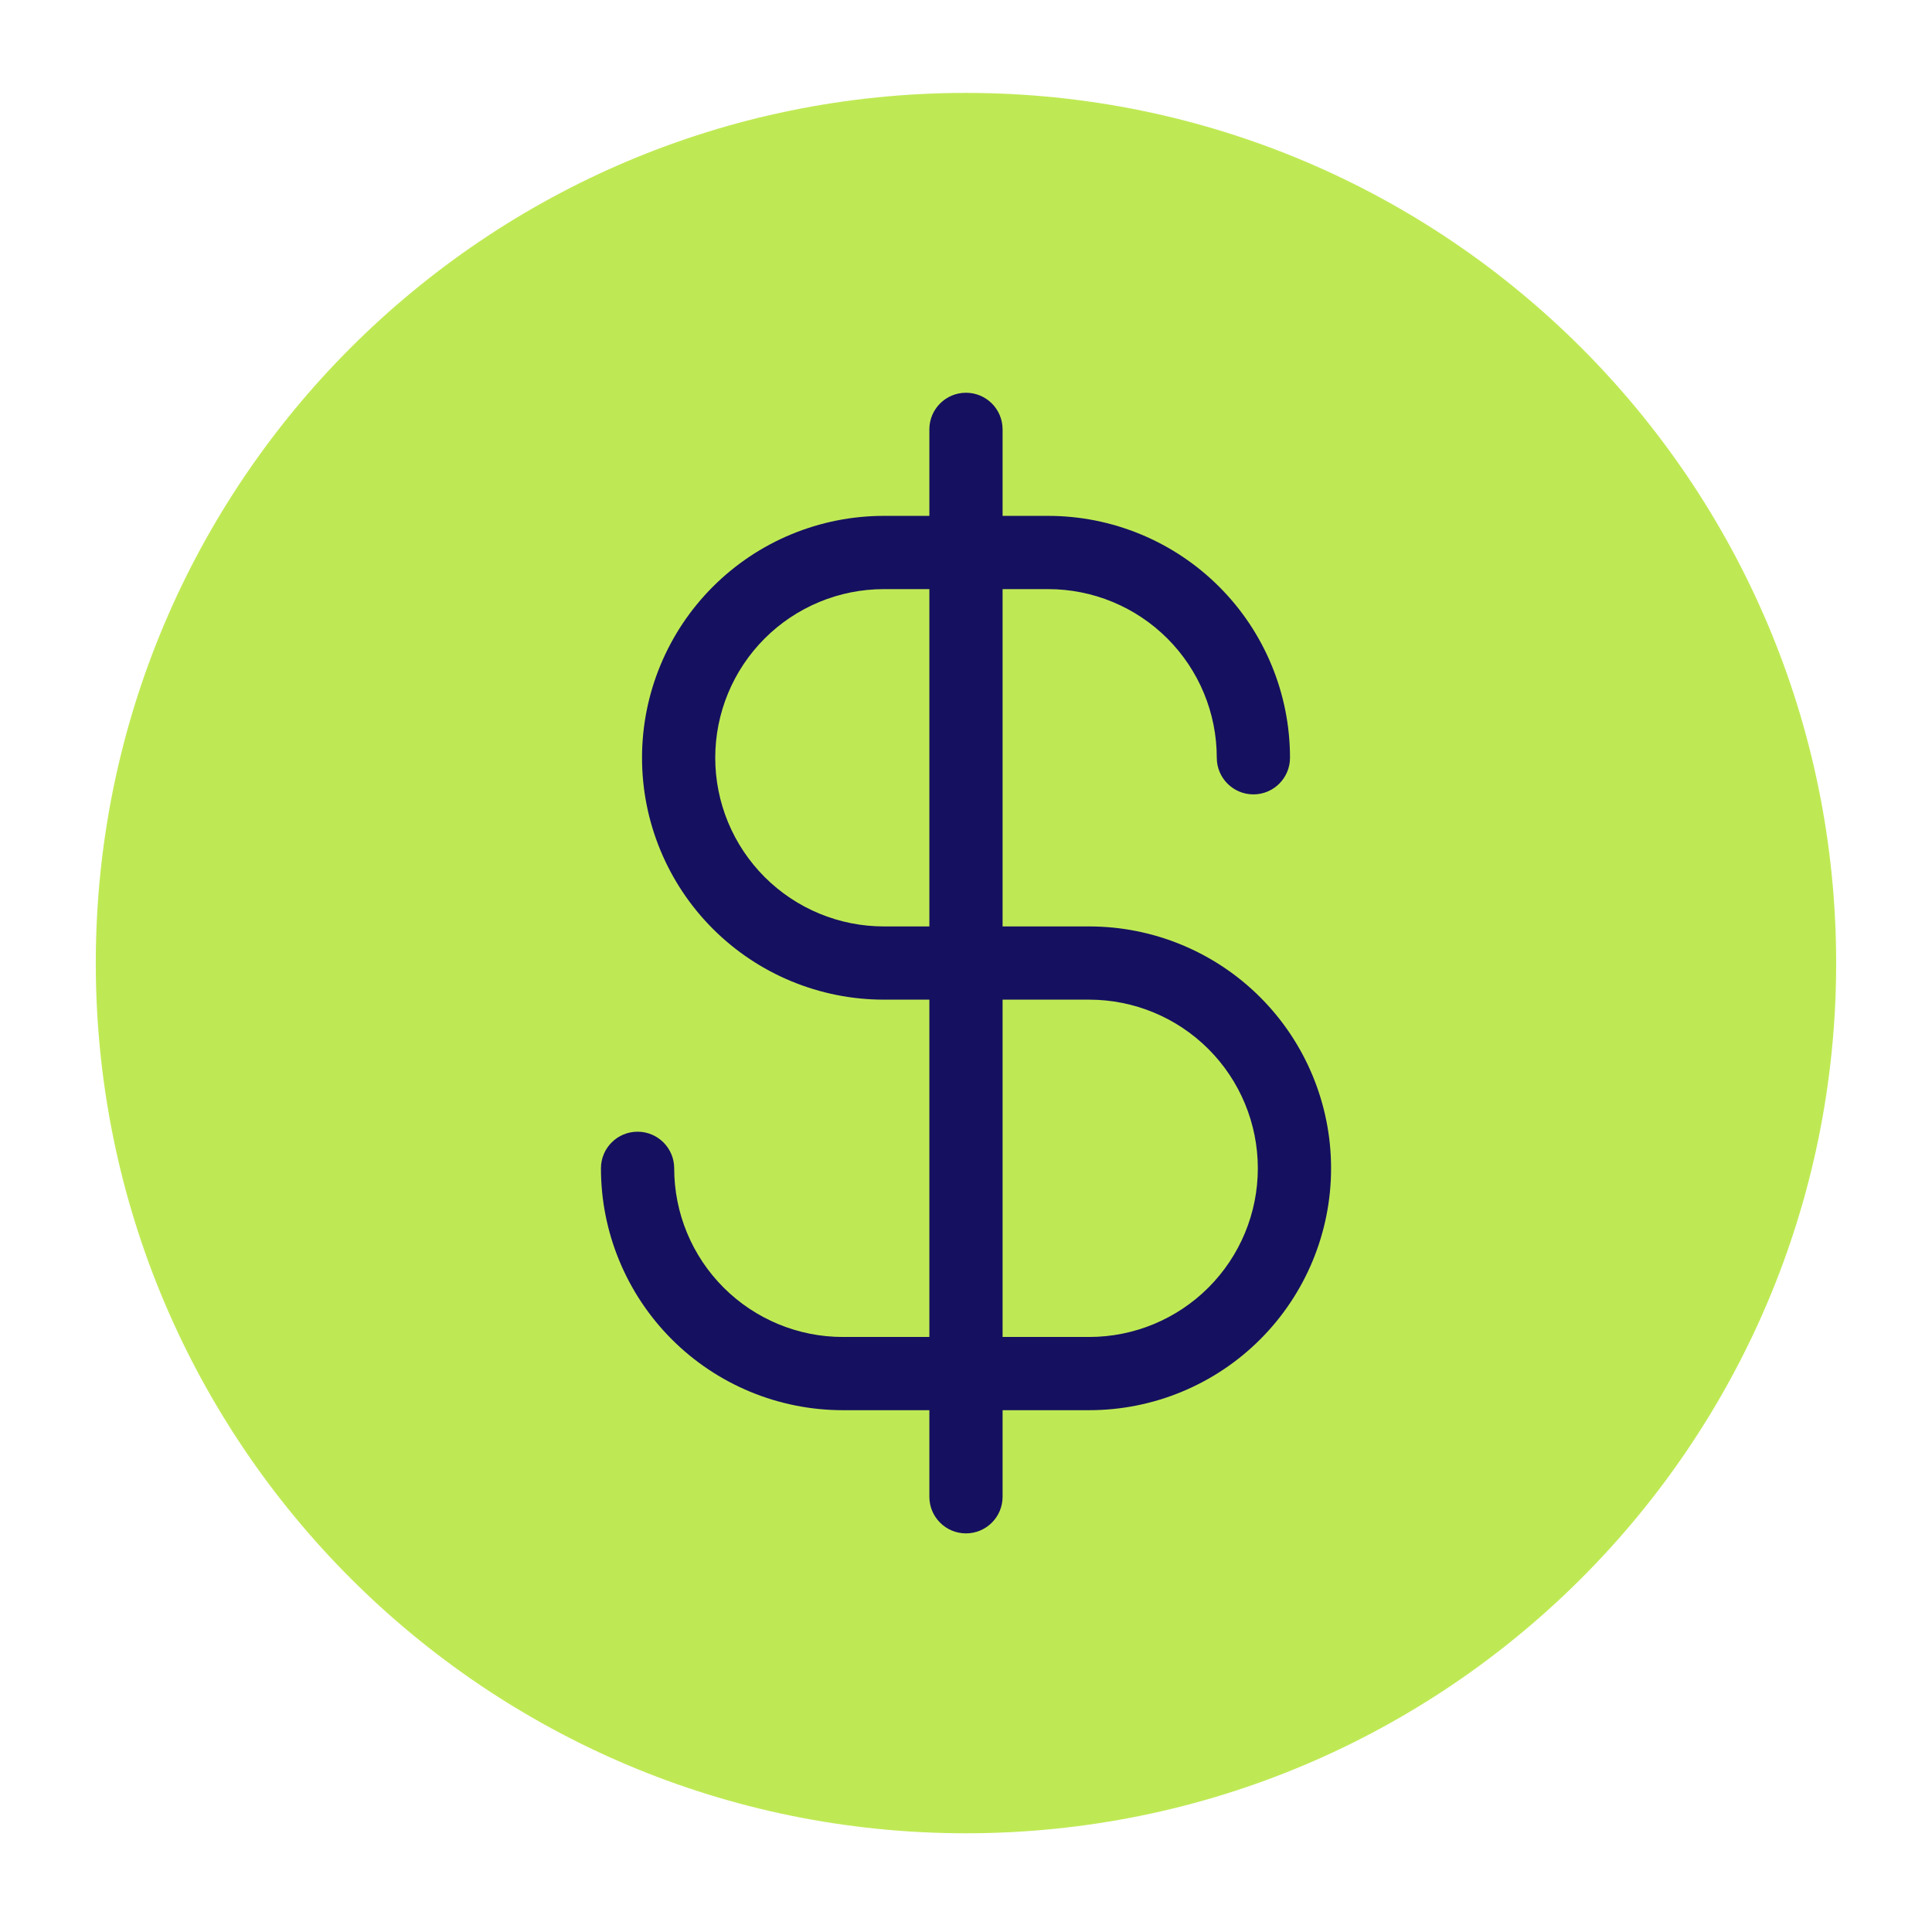
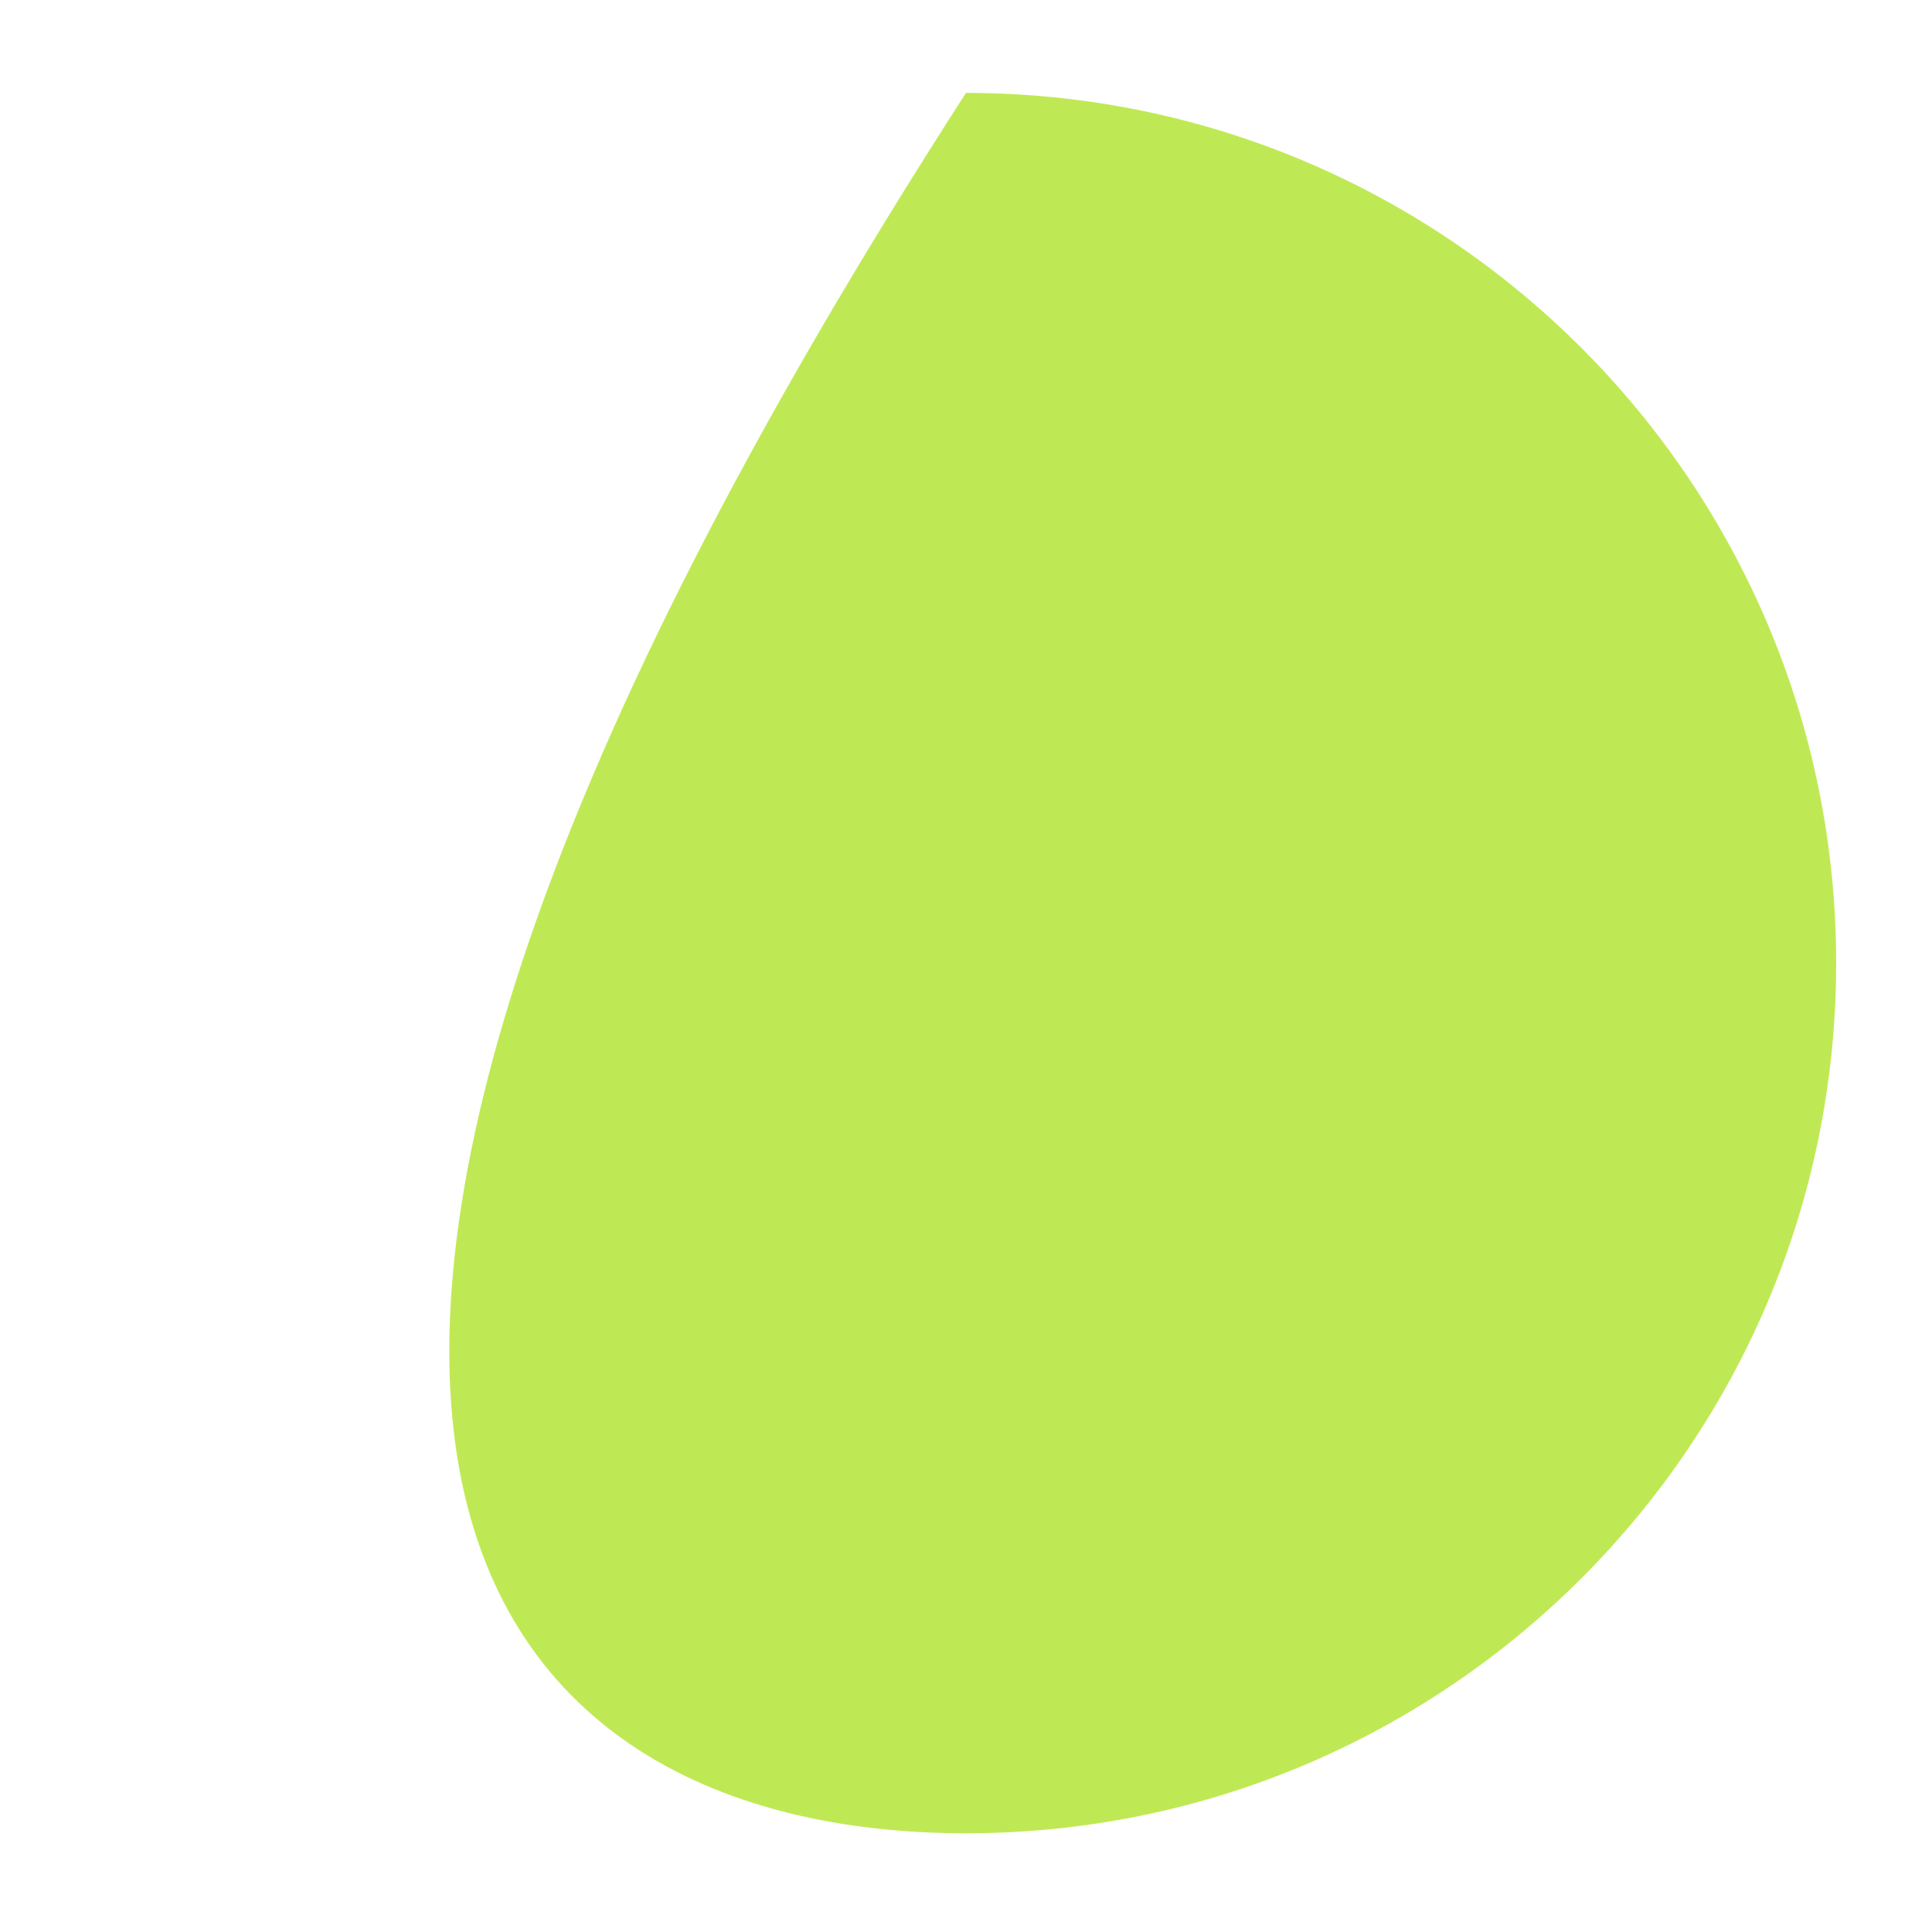
<svg xmlns="http://www.w3.org/2000/svg" width="81" height="81" viewBox="0 0 81 81" fill="none">
-   <path d="M40.499 76.861C60.648 76.861 76.982 60.527 76.982 40.378C76.982 20.229 60.648 3.895 40.499 3.895C20.35 3.895 4.016 20.229 4.016 40.378C4.016 60.527 20.35 76.861 40.499 76.861Z" fill="#BFE954" />
-   <path fill-rule="evenodd" clip-rule="evenodd" d="M42.034 18.001C42.034 17.153 41.347 16.466 40.499 16.466C39.651 16.466 38.964 17.153 38.964 18.001V21.628H37.058C34.368 21.628 31.789 22.697 29.887 24.599C27.985 26.5 26.917 29.08 26.917 31.77C26.917 34.459 27.985 37.039 29.887 38.941C31.789 40.843 34.368 41.911 37.058 41.911H38.964V56.053H35.337C33.461 56.053 31.663 55.308 30.337 53.982C29.011 52.656 28.266 50.858 28.266 48.982C28.266 48.134 27.578 47.447 26.73 47.447C25.883 47.447 25.195 48.134 25.195 48.982C25.195 51.672 26.264 54.251 28.166 56.153C30.067 58.055 32.647 59.123 35.337 59.123H38.964V62.753C38.964 63.601 39.651 64.288 40.499 64.288C41.347 64.288 42.034 63.601 42.034 62.753V59.123H45.664C48.354 59.123 50.933 58.055 52.835 56.153C54.737 54.251 55.806 51.672 55.806 48.982C55.806 46.292 54.737 43.713 52.835 41.811C50.933 39.909 48.354 38.841 45.664 38.841H42.034V24.699H43.943C44.871 24.699 45.791 24.881 46.649 25.237C47.507 25.592 48.286 26.113 48.943 26.77C49.599 27.426 50.12 28.206 50.476 29.064C50.831 29.922 51.014 30.841 51.014 31.77C51.014 32.617 51.701 33.305 52.549 33.305C53.397 33.305 54.084 32.617 54.084 31.77C54.084 30.438 53.822 29.119 53.312 27.889C52.803 26.658 52.056 25.54 51.114 24.599C50.172 23.657 49.054 22.91 47.824 22.4C46.593 21.891 45.275 21.628 43.943 21.628H42.034V18.001ZM38.964 24.699H37.058C35.183 24.699 33.384 25.444 32.058 26.77C30.732 28.096 29.987 29.894 29.987 31.77C29.987 33.645 30.732 35.444 32.058 36.77C33.384 38.096 35.183 38.841 37.058 38.841H38.964V24.699ZM42.034 41.911V56.053H45.664C47.539 56.053 49.338 55.308 50.664 53.982C51.99 52.656 52.735 50.858 52.735 48.982C52.735 47.107 51.99 45.308 50.664 43.982C49.338 42.656 47.539 41.911 45.664 41.911H42.034Z" fill="#151160" />
+   <path d="M40.499 76.861C60.648 76.861 76.982 60.527 76.982 40.378C76.982 20.229 60.648 3.895 40.499 3.895C4.016 60.527 20.35 76.861 40.499 76.861Z" fill="#BFE954" />
</svg>